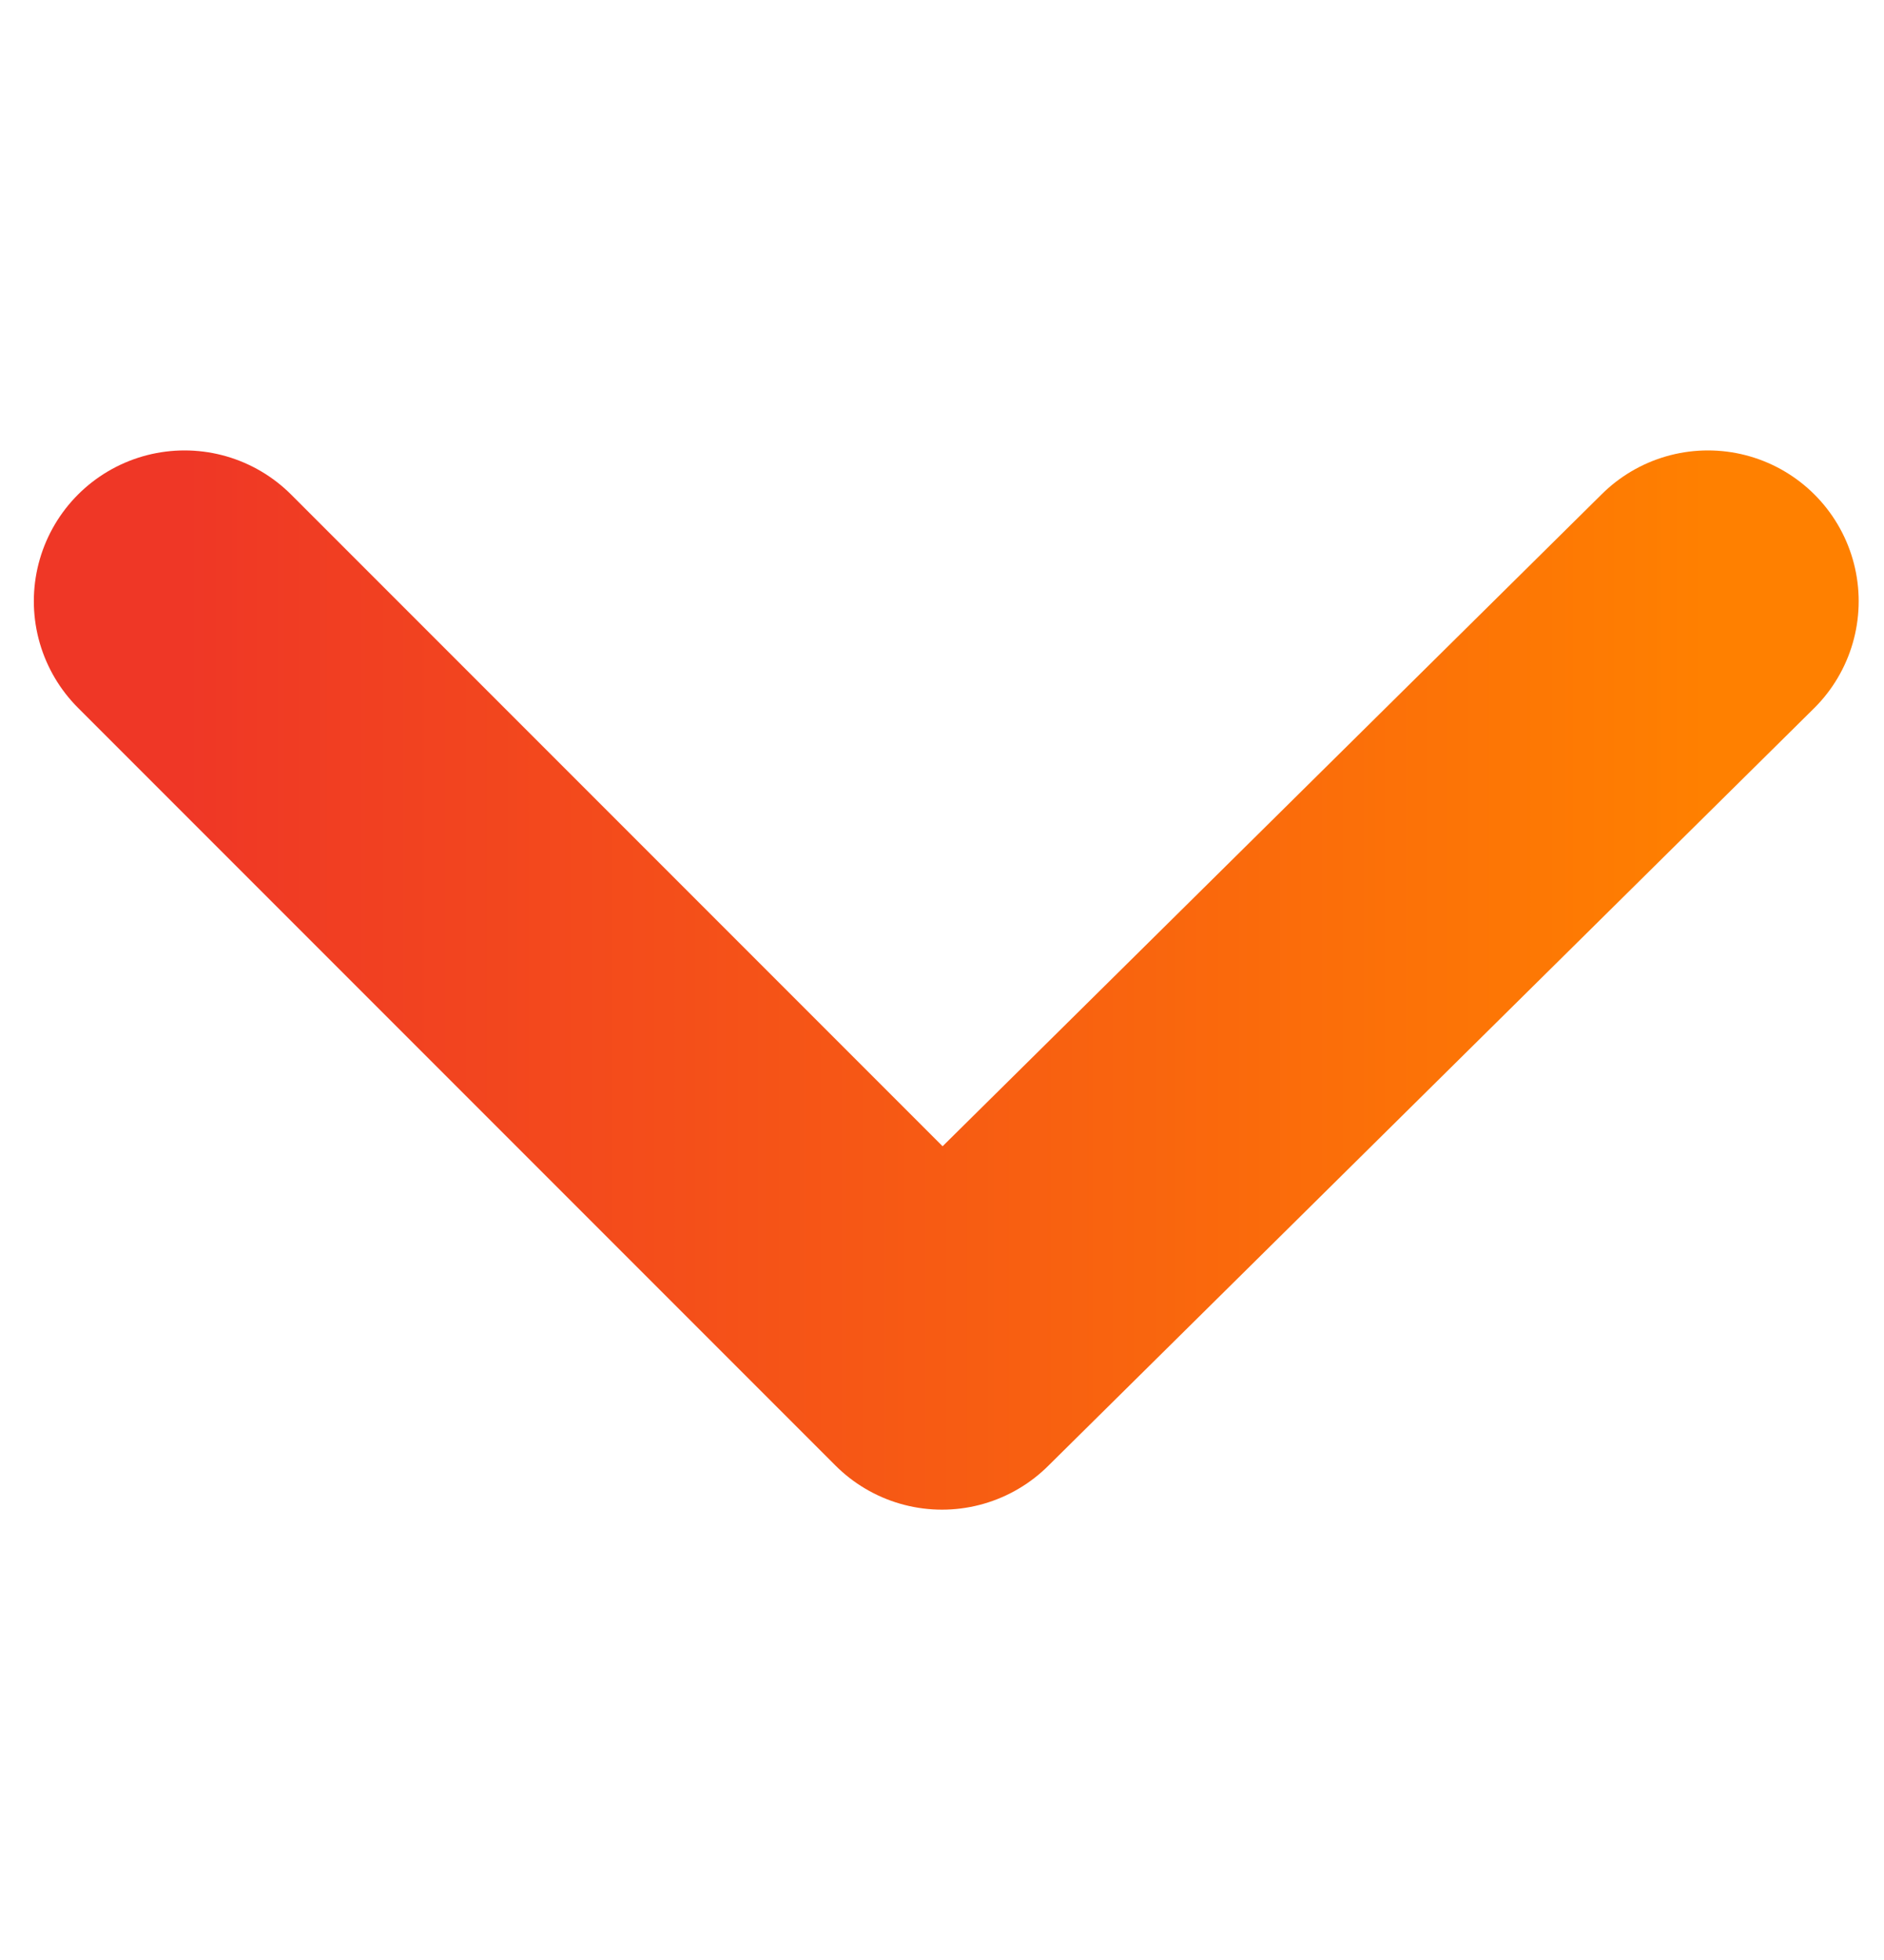
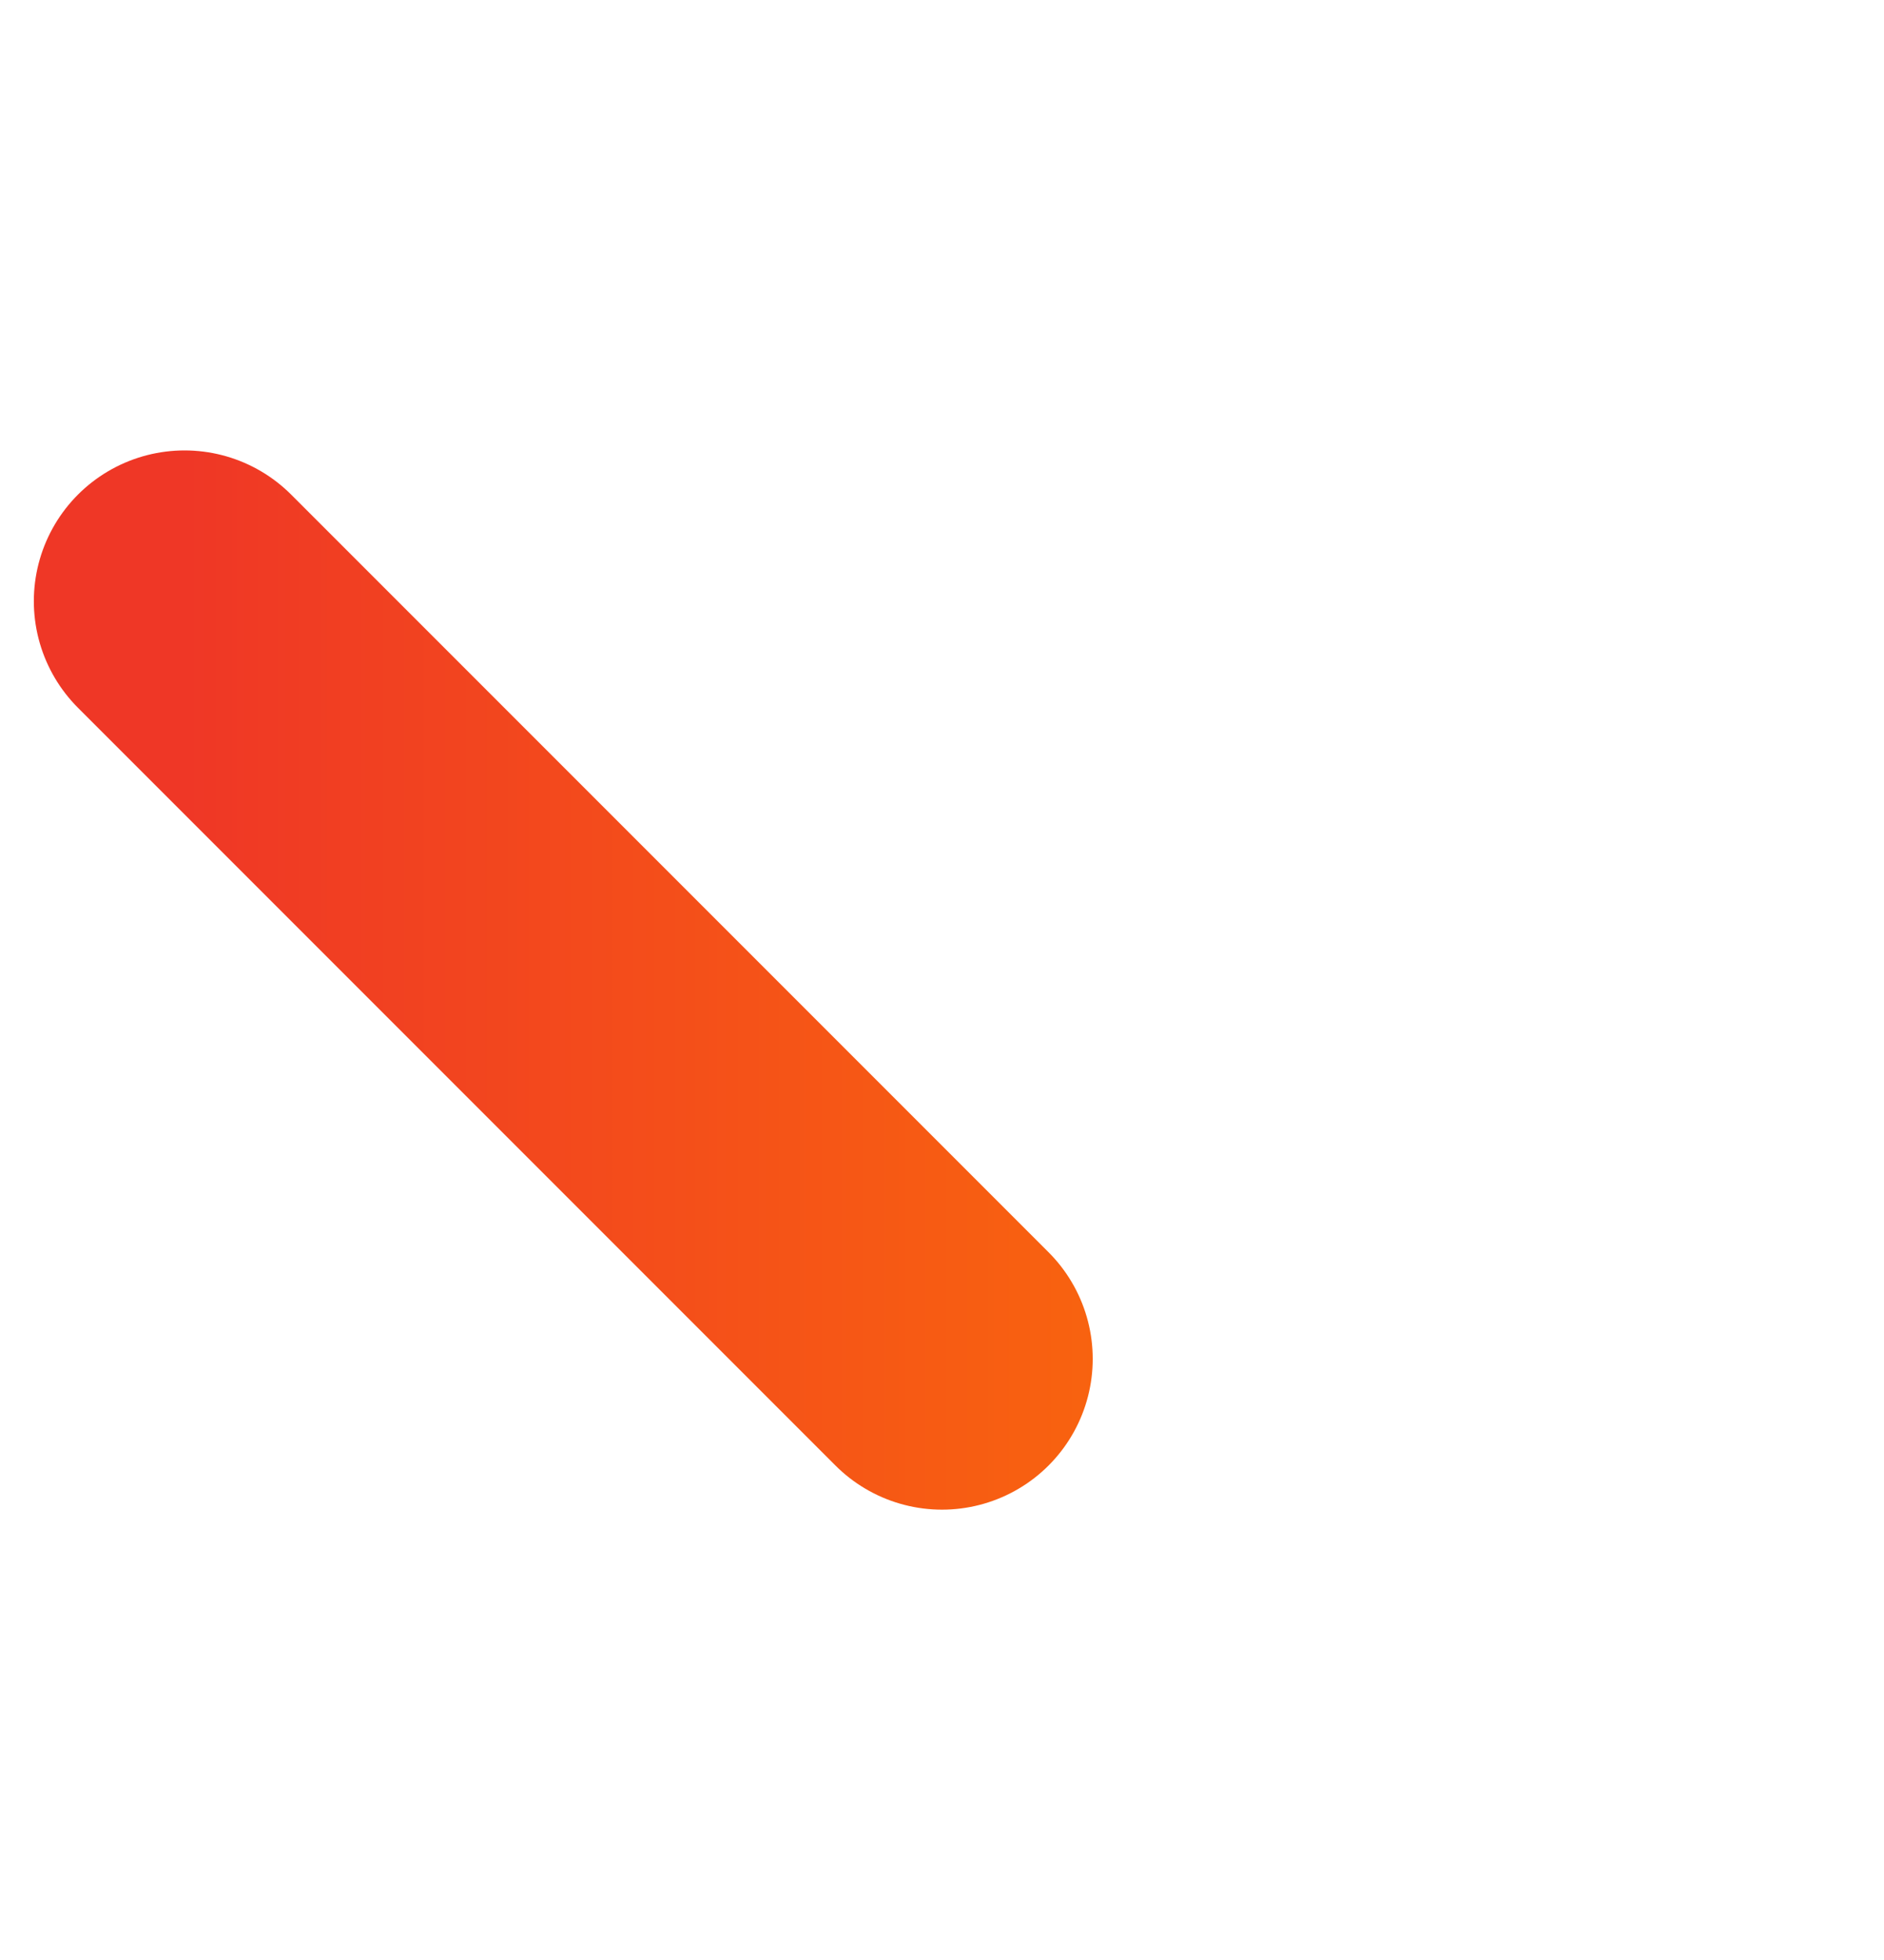
<svg xmlns="http://www.w3.org/2000/svg" width="25" height="26" viewBox="0 0 25 26" fill="none">
-   <path d="M2.449 7.975L12.5 18.026L22.664 7.975" stroke="url(#paint0_linear_235_33)" stroke-width="4" stroke-linecap="round" stroke-linejoin="round" />
+   <path d="M2.449 7.975L12.5 18.026" stroke="url(#paint0_linear_235_33)" stroke-width="4" stroke-linecap="round" stroke-linejoin="round" />
  <defs>
    <linearGradient id="paint0_linear_235_33" x1="2.449" y1="13" x2="22.664" y2="13" gradientUnits="userSpaceOnUse">
      <stop stop-color="#EF3726" />
      <stop offset="1" stop-color="#FF8000" />
    </linearGradient>
  </defs>
</svg>